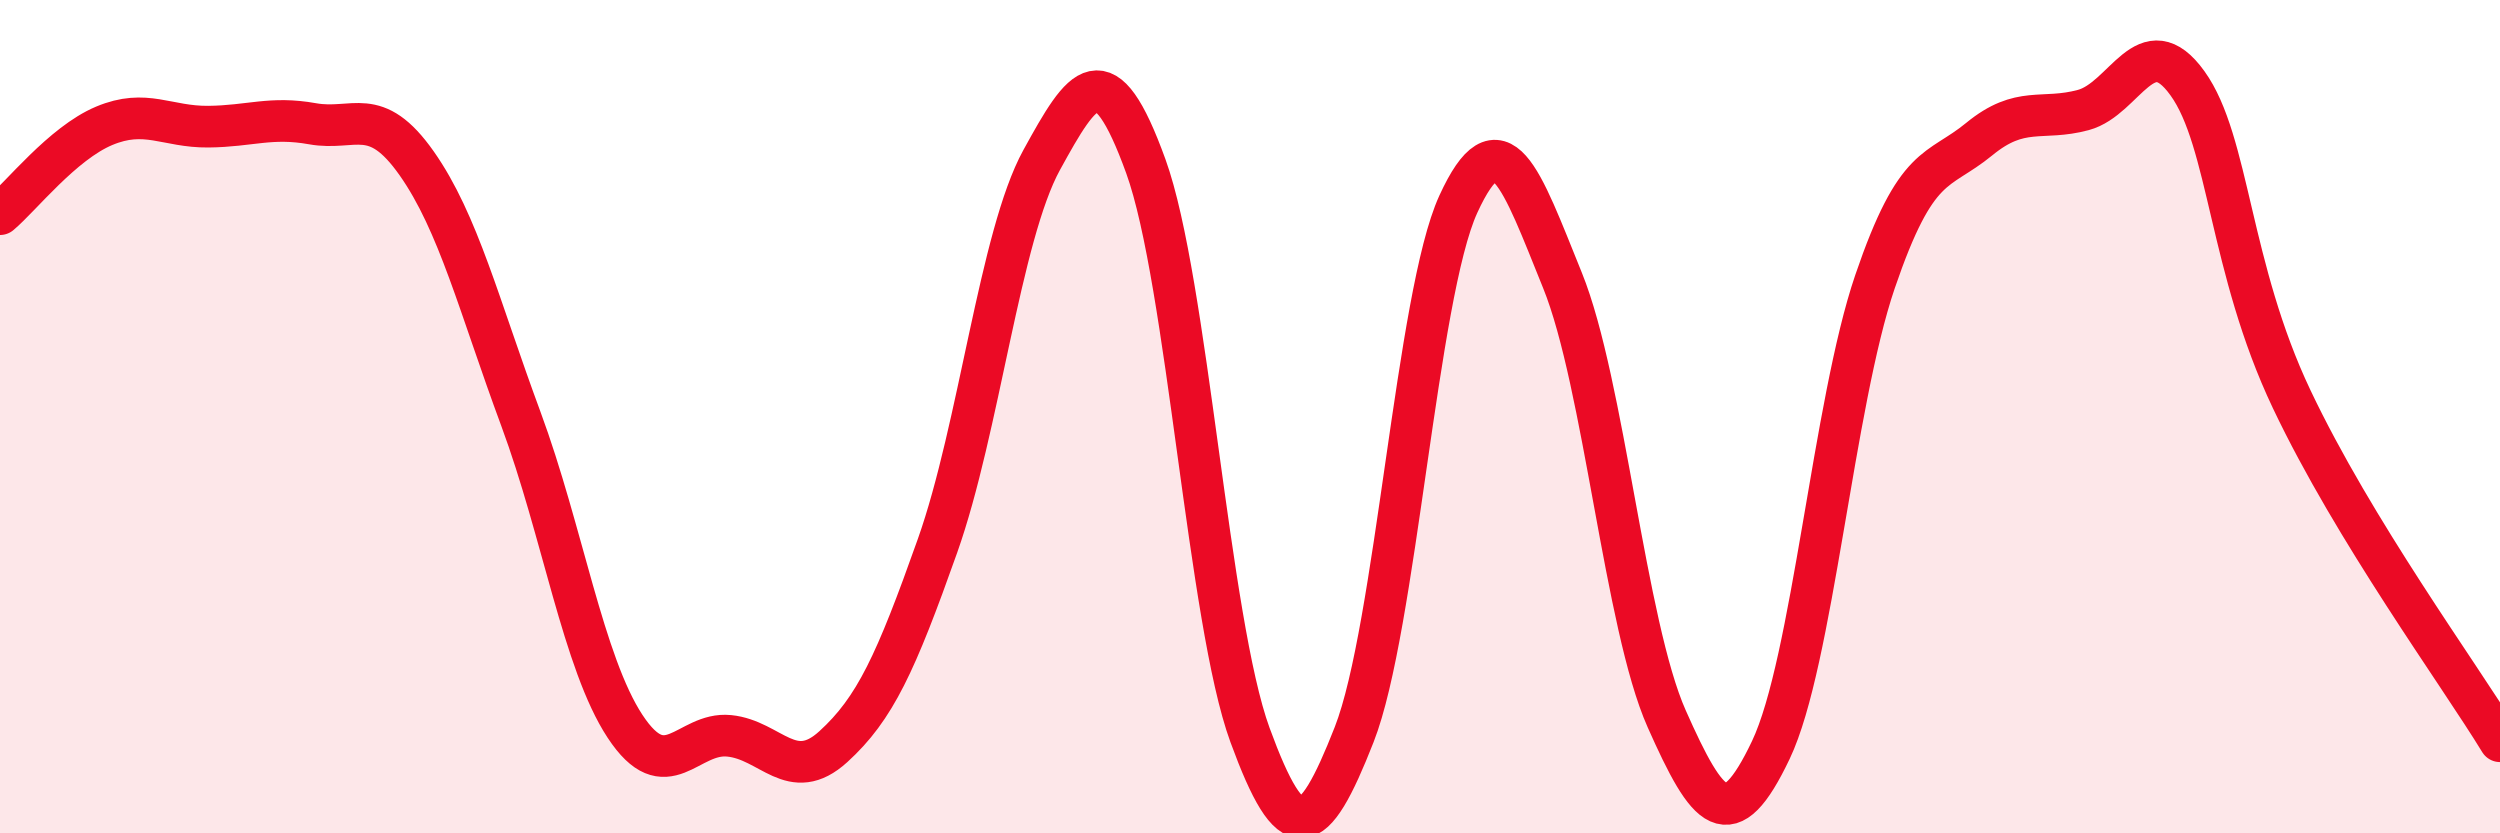
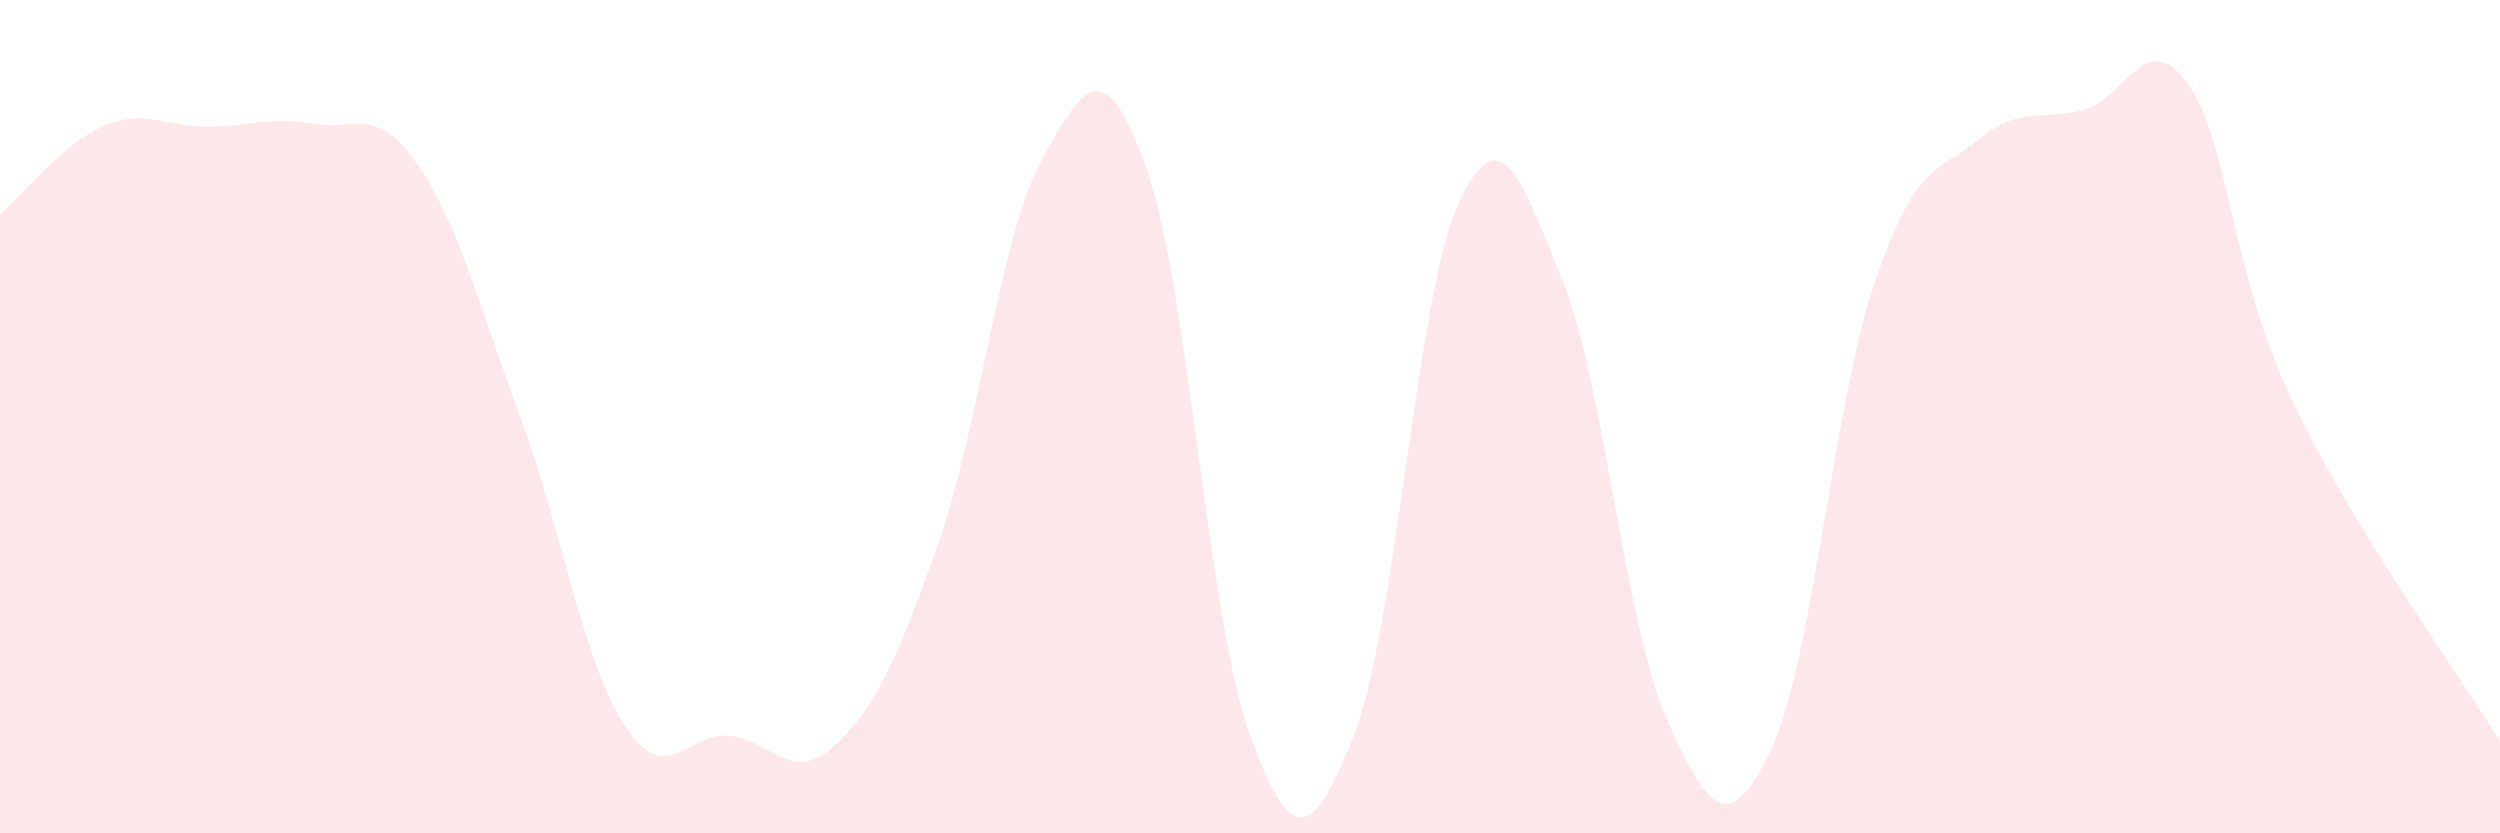
<svg xmlns="http://www.w3.org/2000/svg" width="60" height="20" viewBox="0 0 60 20">
  <path d="M 0,5.14 C 0.5,4.72 1.5,3.44 2.5,3.02 C 3.5,2.6 4,3.05 5,3.04 C 6,3.03 6.5,2.79 7.5,2.97 C 8.5,3.15 9,2.5 10,3.92 C 11,5.34 11.5,7.35 12.5,10.05 C 13.5,12.75 14,15.91 15,17.43 C 16,18.95 16.5,17.56 17.5,17.66 C 18.5,17.76 19,18.83 20,17.92 C 21,17.01 21.5,15.92 22.5,13.1 C 23.5,10.28 24,5.66 25,3.84 C 26,2.02 26.5,1.23 27.5,3.99 C 28.5,6.75 29,14.91 30,17.64 C 31,20.37 31.5,20.18 32.5,17.63 C 33.5,15.08 34,7.08 35,4.9 C 36,2.72 36.5,4.26 37.5,6.73 C 38.5,9.2 39,15 40,17.25 C 41,19.5 41.5,20.1 42.5,18 C 43.5,15.9 44,9.69 45,6.76 C 46,3.83 46.5,4.16 47.5,3.34 C 48.5,2.52 49,2.91 50,2.64 C 51,2.37 51.5,0.61 52.5,2 C 53.5,3.39 53.5,6.42 55,9.58 C 56.5,12.74 59,16.15 60,17.79L60 20L0 20Z" fill="#EB0A25" opacity="0.1" stroke-linecap="round" stroke-linejoin="round" />
-   <path d="M 0,5.14 C 0.5,4.72 1.5,3.44 2.5,3.02 C 3.5,2.6 4,3.05 5,3.04 C 6,3.03 6.5,2.79 7.5,2.97 C 8.5,3.15 9,2.5 10,3.92 C 11,5.34 11.5,7.35 12.5,10.05 C 13.5,12.75 14,15.91 15,17.43 C 16,18.95 16.5,17.56 17.5,17.66 C 18.5,17.76 19,18.83 20,17.92 C 21,17.01 21.5,15.92 22.5,13.1 C 23.5,10.28 24,5.66 25,3.84 C 26,2.02 26.5,1.23 27.5,3.99 C 28.5,6.75 29,14.91 30,17.64 C 31,20.37 31.5,20.18 32.5,17.63 C 33.5,15.08 34,7.08 35,4.9 C 36,2.72 36.5,4.26 37.5,6.73 C 38.5,9.2 39,15 40,17.25 C 41,19.5 41.5,20.1 42.5,18 C 43.5,15.9 44,9.69 45,6.76 C 46,3.83 46.5,4.16 47.5,3.34 C 48.5,2.52 49,2.91 50,2.64 C 51,2.37 51.5,0.61 52.5,2 C 53.5,3.39 53.5,6.42 55,9.58 C 56.5,12.74 59,16.15 60,17.79" stroke="#EB0A25" stroke-width="1" fill="none" stroke-linecap="round" stroke-linejoin="round" />
</svg>